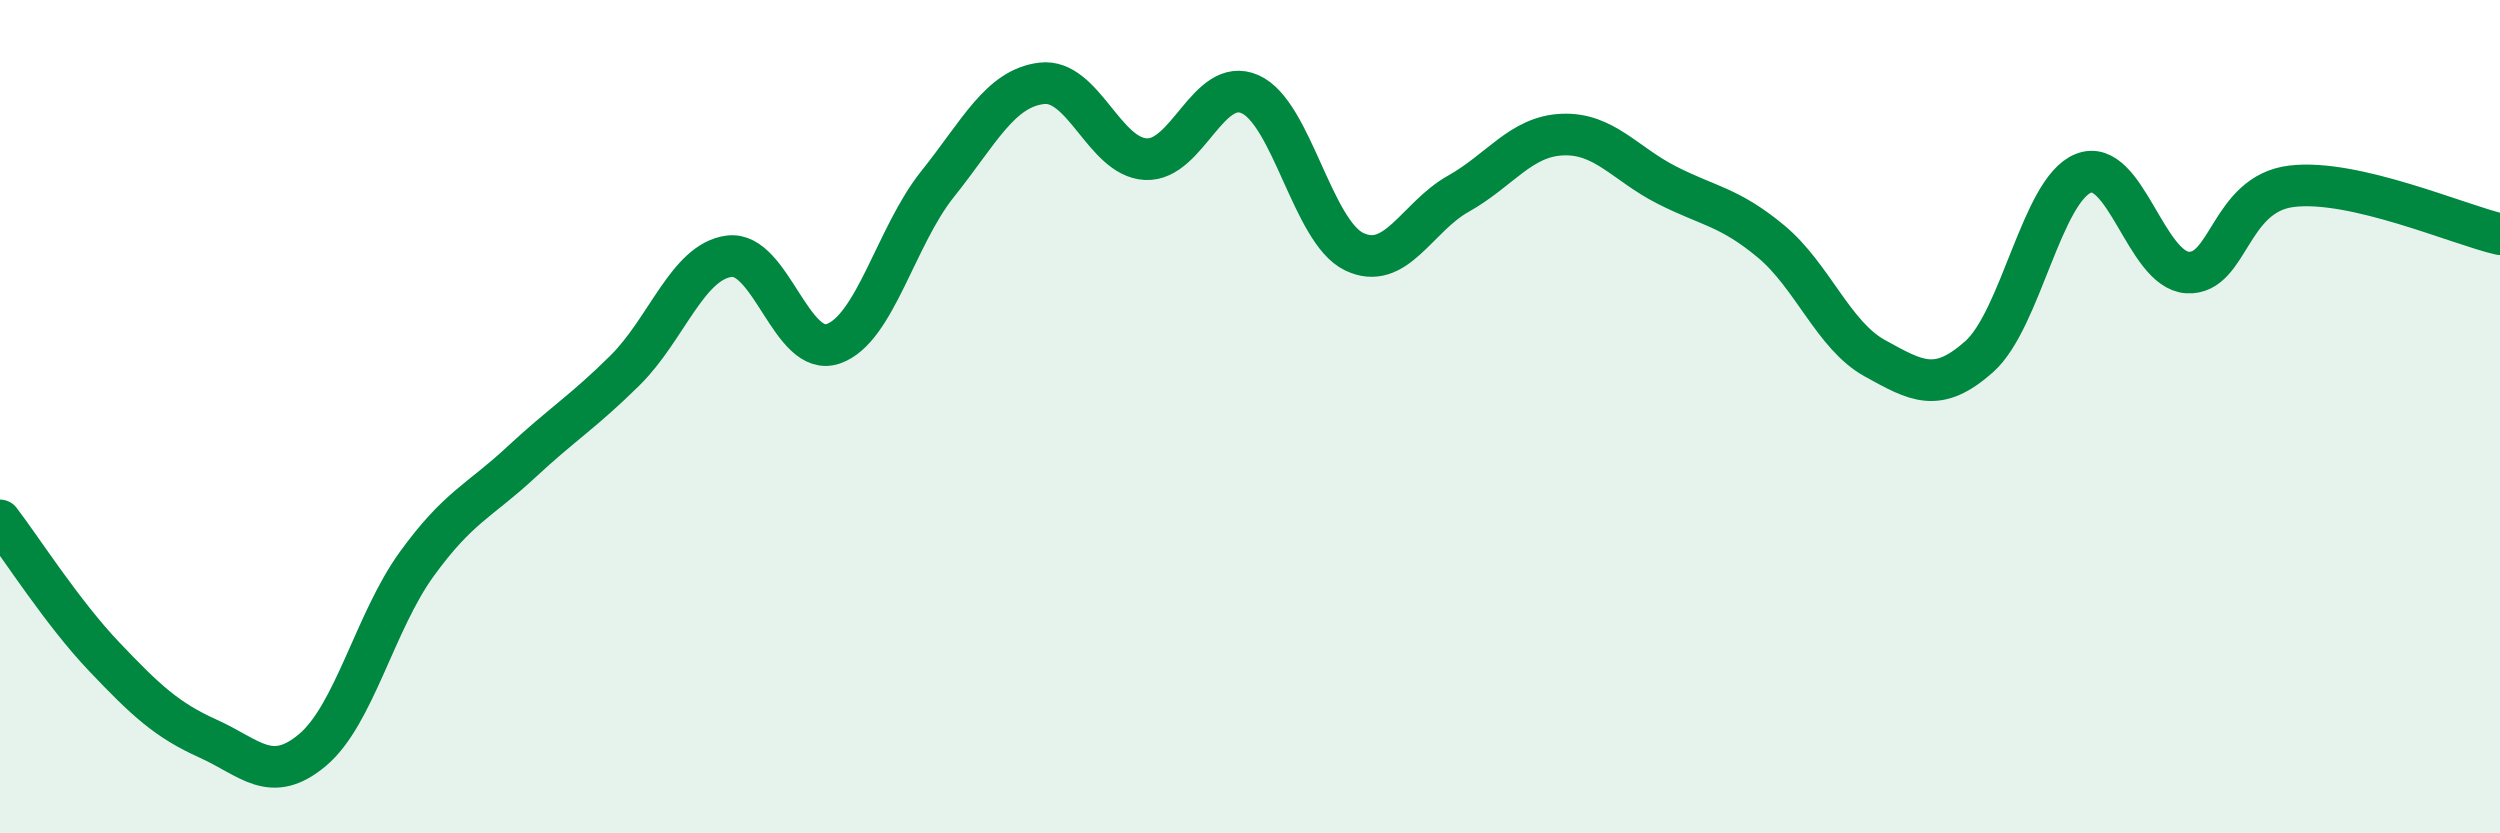
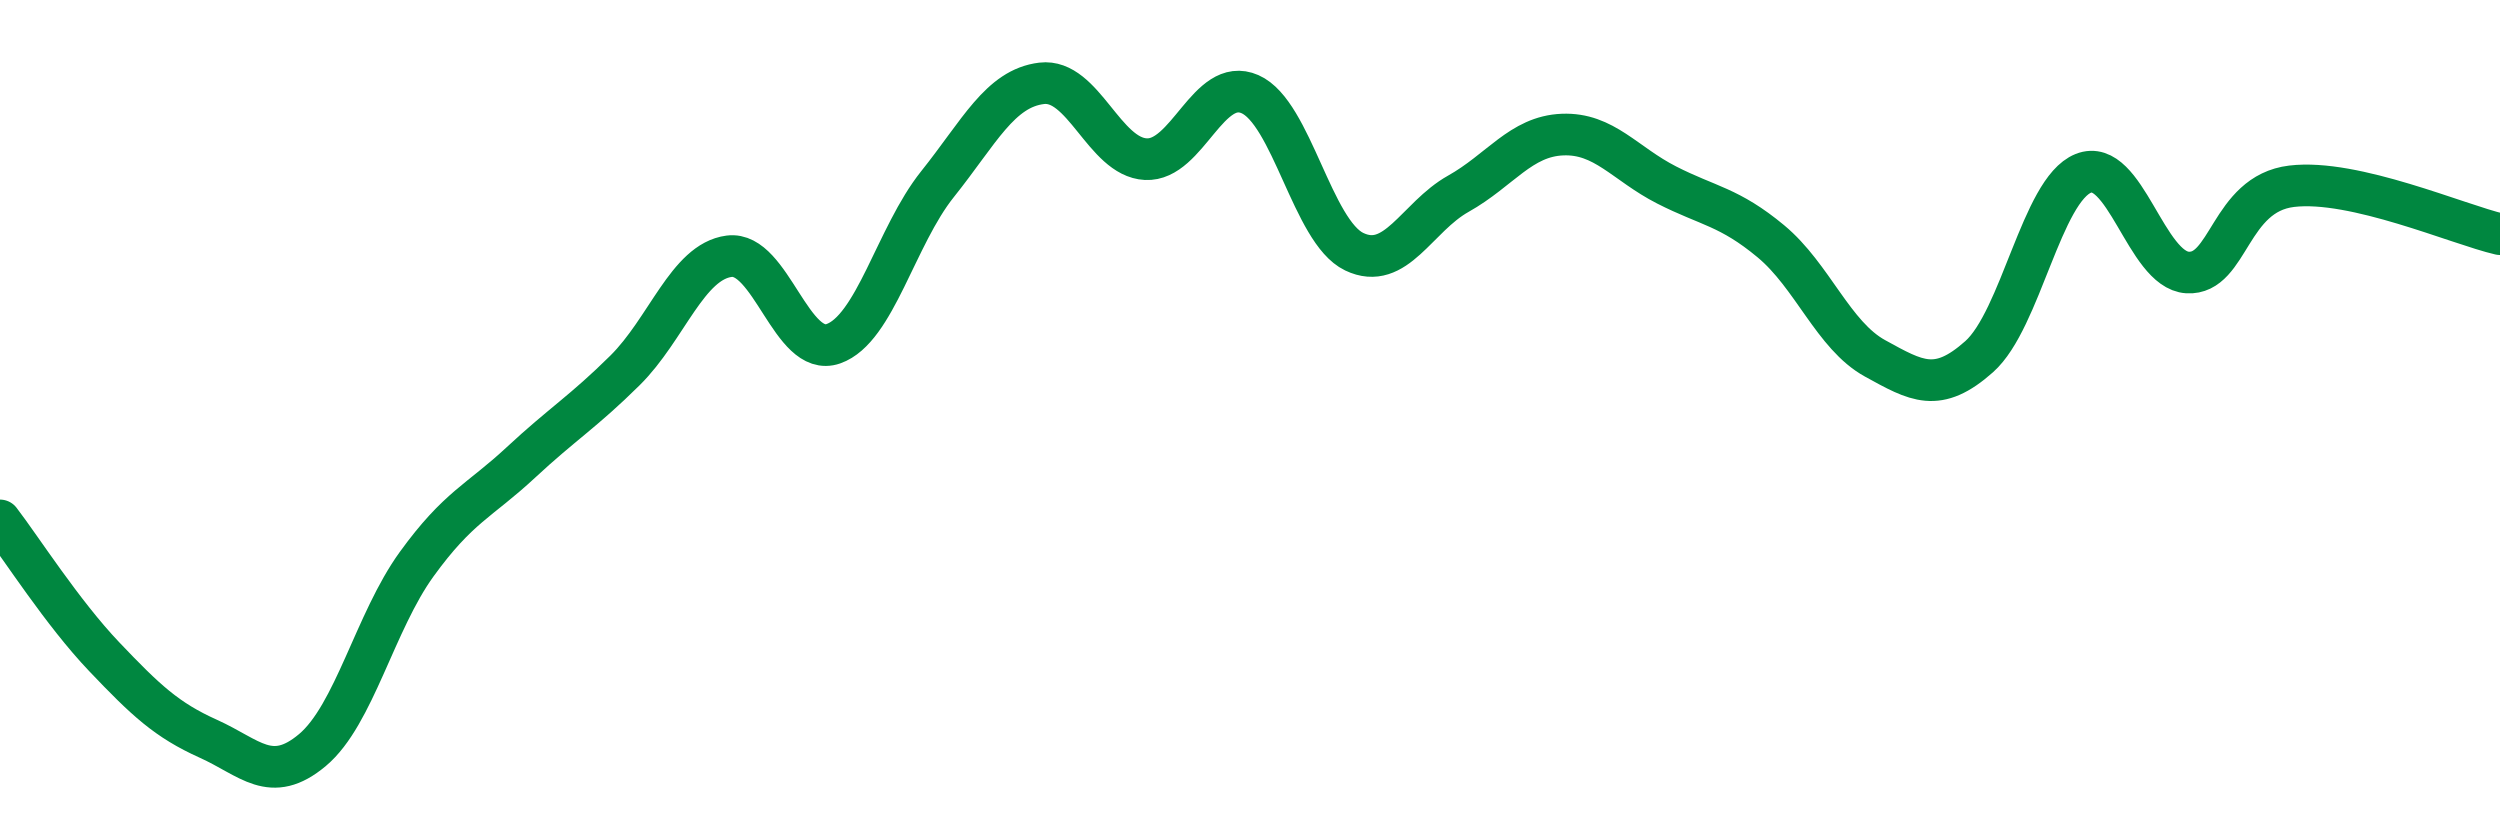
<svg xmlns="http://www.w3.org/2000/svg" width="60" height="20" viewBox="0 0 60 20">
-   <path d="M 0,12.49 C 0.5,13.14 1.5,14.71 2.5,15.76 C 3.5,16.81 4,17.28 5,17.73 C 6,18.18 6.5,18.84 7.5,18 C 8.5,17.16 9,14.92 10,13.54 C 11,12.16 11.5,12.03 12.5,11.1 C 13.5,10.17 14,9.88 15,8.89 C 16,7.9 16.5,6.28 17.5,6.15 C 18.5,6.02 19,8.6 20,8.25 C 21,7.9 21.5,5.67 22.5,4.42 C 23.5,3.17 24,2.12 25,2 C 26,1.88 26.5,3.77 27.5,3.82 C 28.5,3.87 29,1.82 30,2.26 C 31,2.7 31.5,5.56 32.5,6.04 C 33.5,6.52 34,5.21 35,4.65 C 36,4.09 36.5,3.27 37.5,3.23 C 38.5,3.19 39,3.93 40,4.44 C 41,4.95 41.5,4.96 42.5,5.79 C 43.5,6.62 44,8.05 45,8.6 C 46,9.15 46.5,9.45 47.5,8.56 C 48.5,7.67 49,4.56 50,4.16 C 51,3.76 51.5,6.48 52.5,6.54 C 53.5,6.6 53.5,4.65 55,4.47 C 56.5,4.29 59,5.39 60,5.62L60 20L0 20Z" fill="#008740" opacity="0.1" stroke-linecap="round" stroke-linejoin="round" />
  <path d="M 0,12.49 C 0.5,13.14 1.5,14.71 2.5,15.76 C 3.5,16.81 4,17.28 5,17.73 C 6,18.18 6.5,18.84 7.5,18 C 8.5,17.16 9,14.92 10,13.54 C 11,12.16 11.5,12.03 12.5,11.1 C 13.5,10.17 14,9.88 15,8.89 C 16,7.9 16.5,6.28 17.5,6.15 C 18.5,6.02 19,8.6 20,8.25 C 21,7.9 21.5,5.67 22.5,4.42 C 23.5,3.17 24,2.12 25,2 C 26,1.88 26.5,3.77 27.5,3.82 C 28.5,3.87 29,1.82 30,2.26 C 31,2.7 31.5,5.56 32.5,6.04 C 33.5,6.52 34,5.21 35,4.65 C 36,4.09 36.5,3.27 37.5,3.23 C 38.5,3.19 39,3.93 40,4.44 C 41,4.95 41.5,4.96 42.5,5.79 C 43.5,6.62 44,8.05 45,8.6 C 46,9.15 46.5,9.45 47.5,8.56 C 48.5,7.67 49,4.56 50,4.16 C 51,3.76 51.5,6.48 52.5,6.54 C 53.5,6.6 53.5,4.65 55,4.47 C 56.5,4.29 59,5.39 60,5.62" stroke="#008740" stroke-width="1" fill="none" stroke-linecap="round" stroke-linejoin="round" />
</svg>